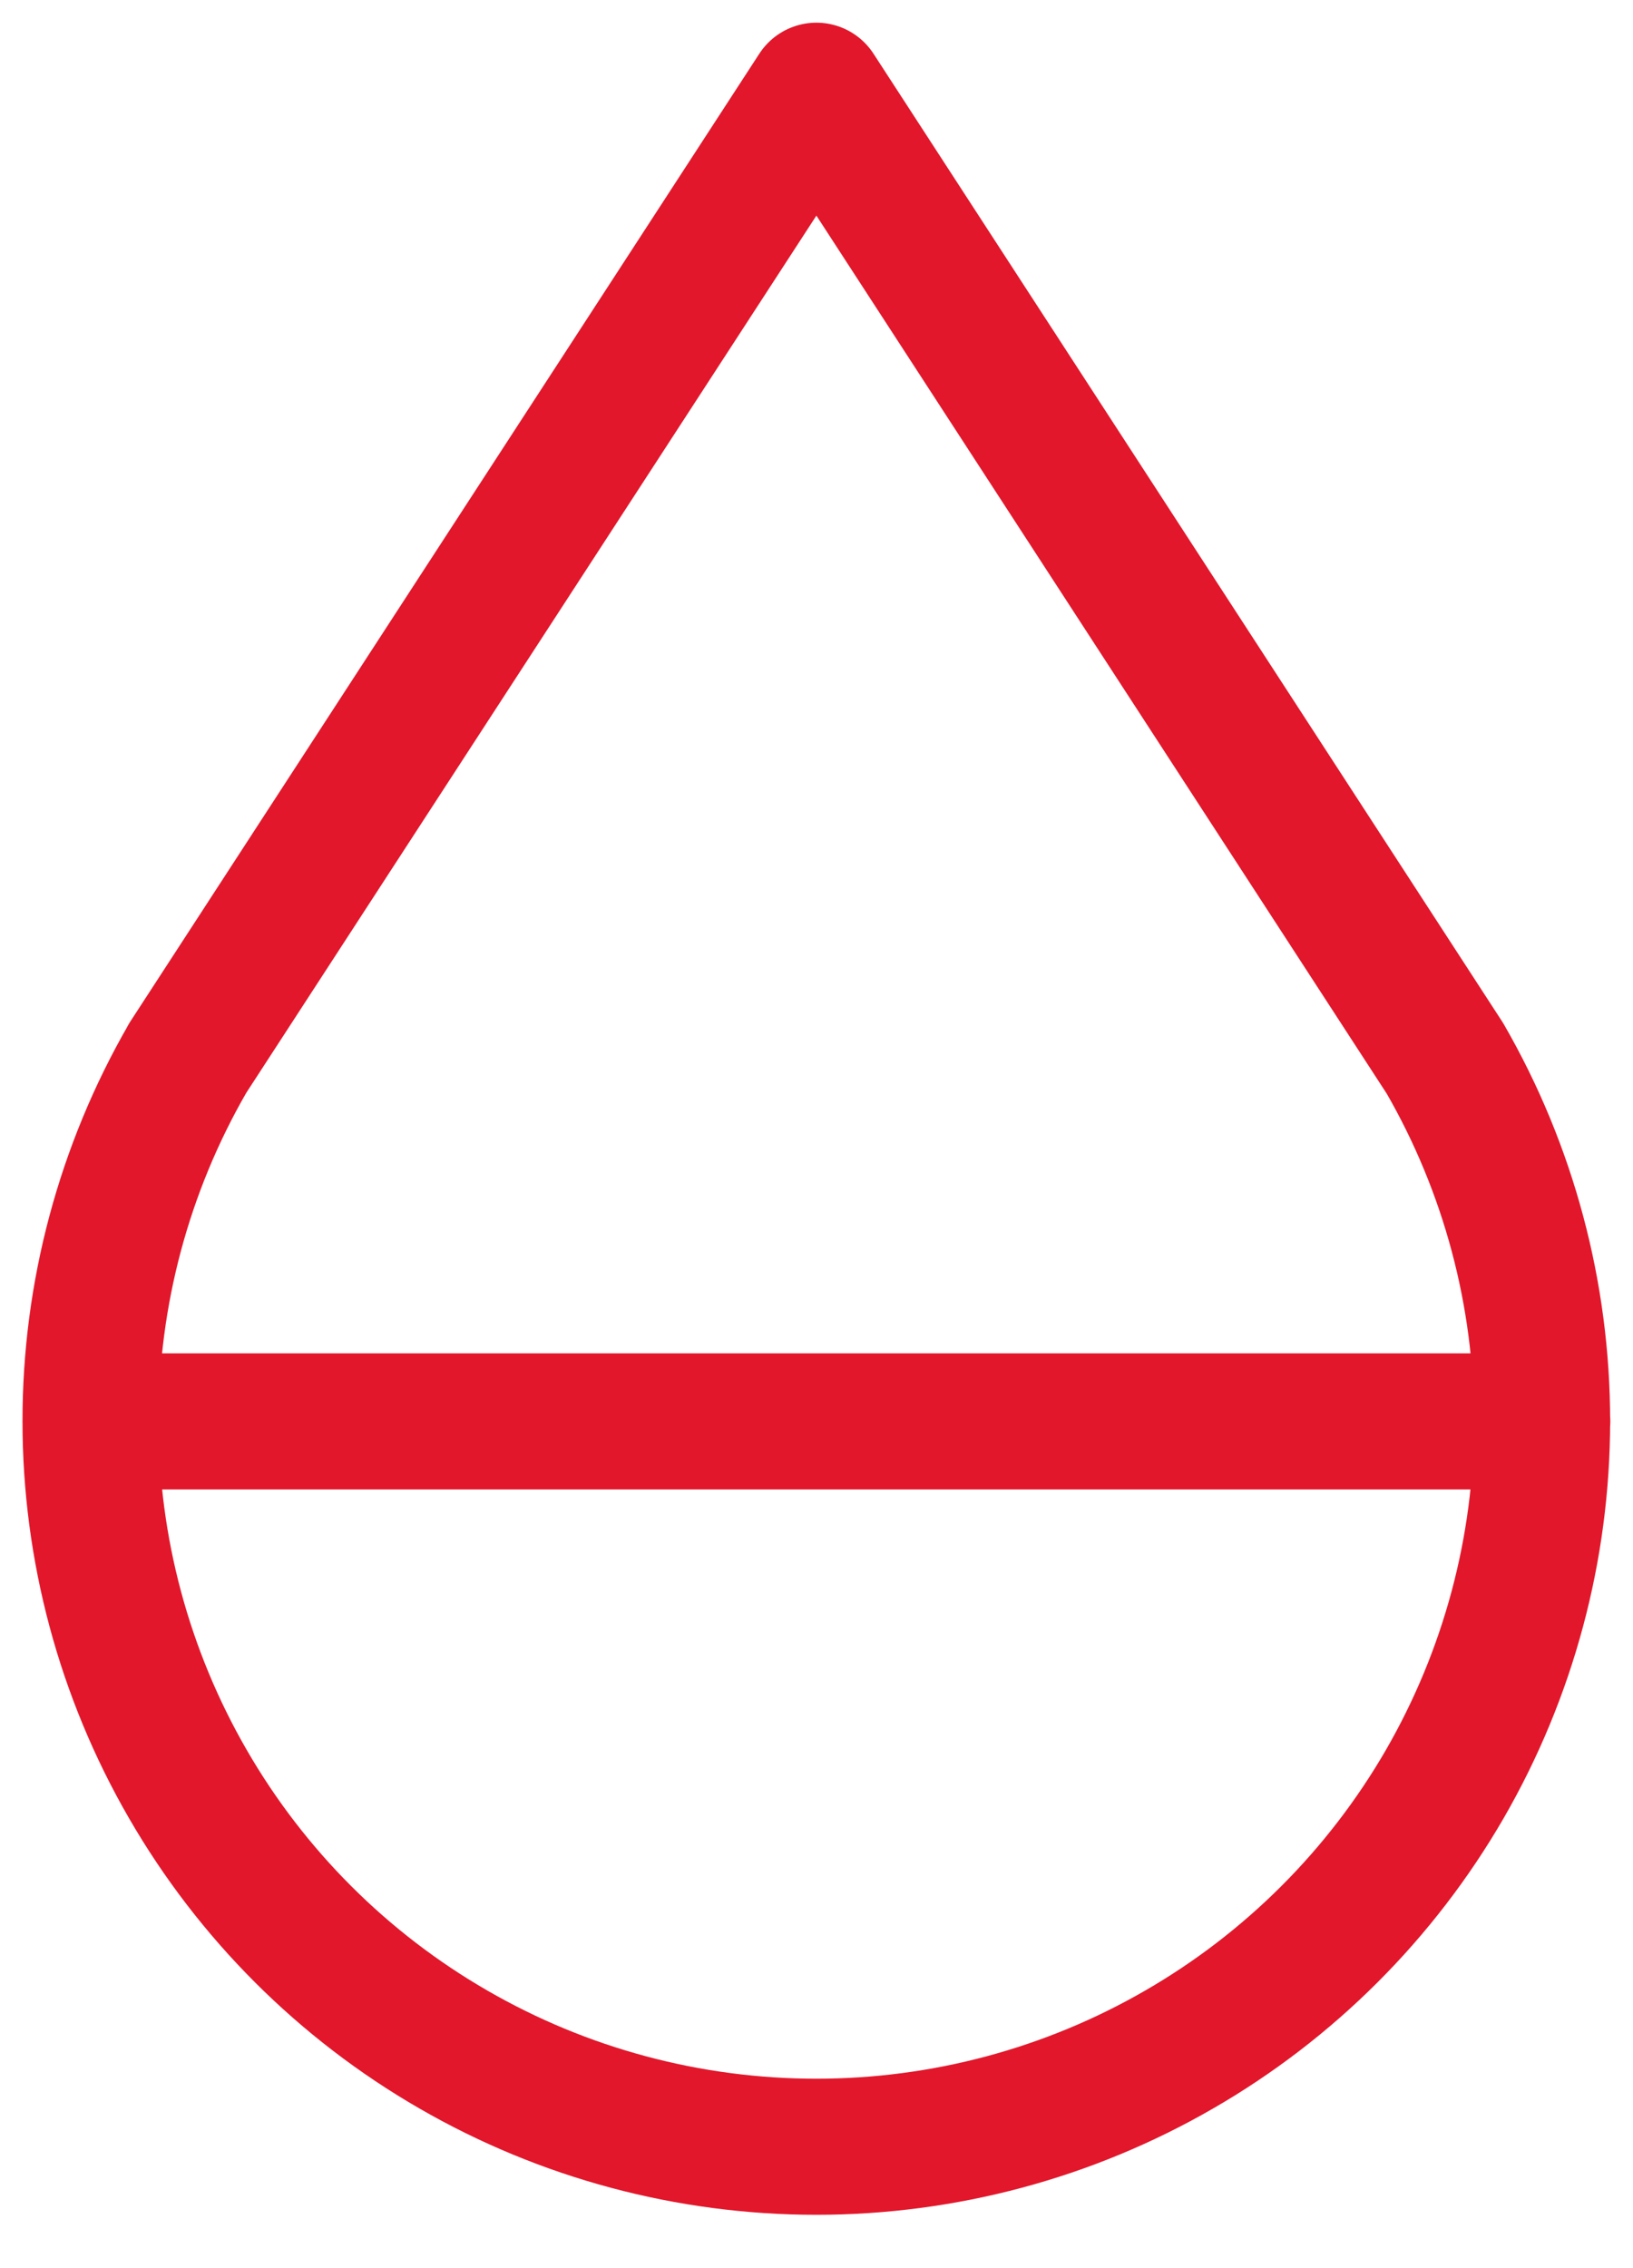
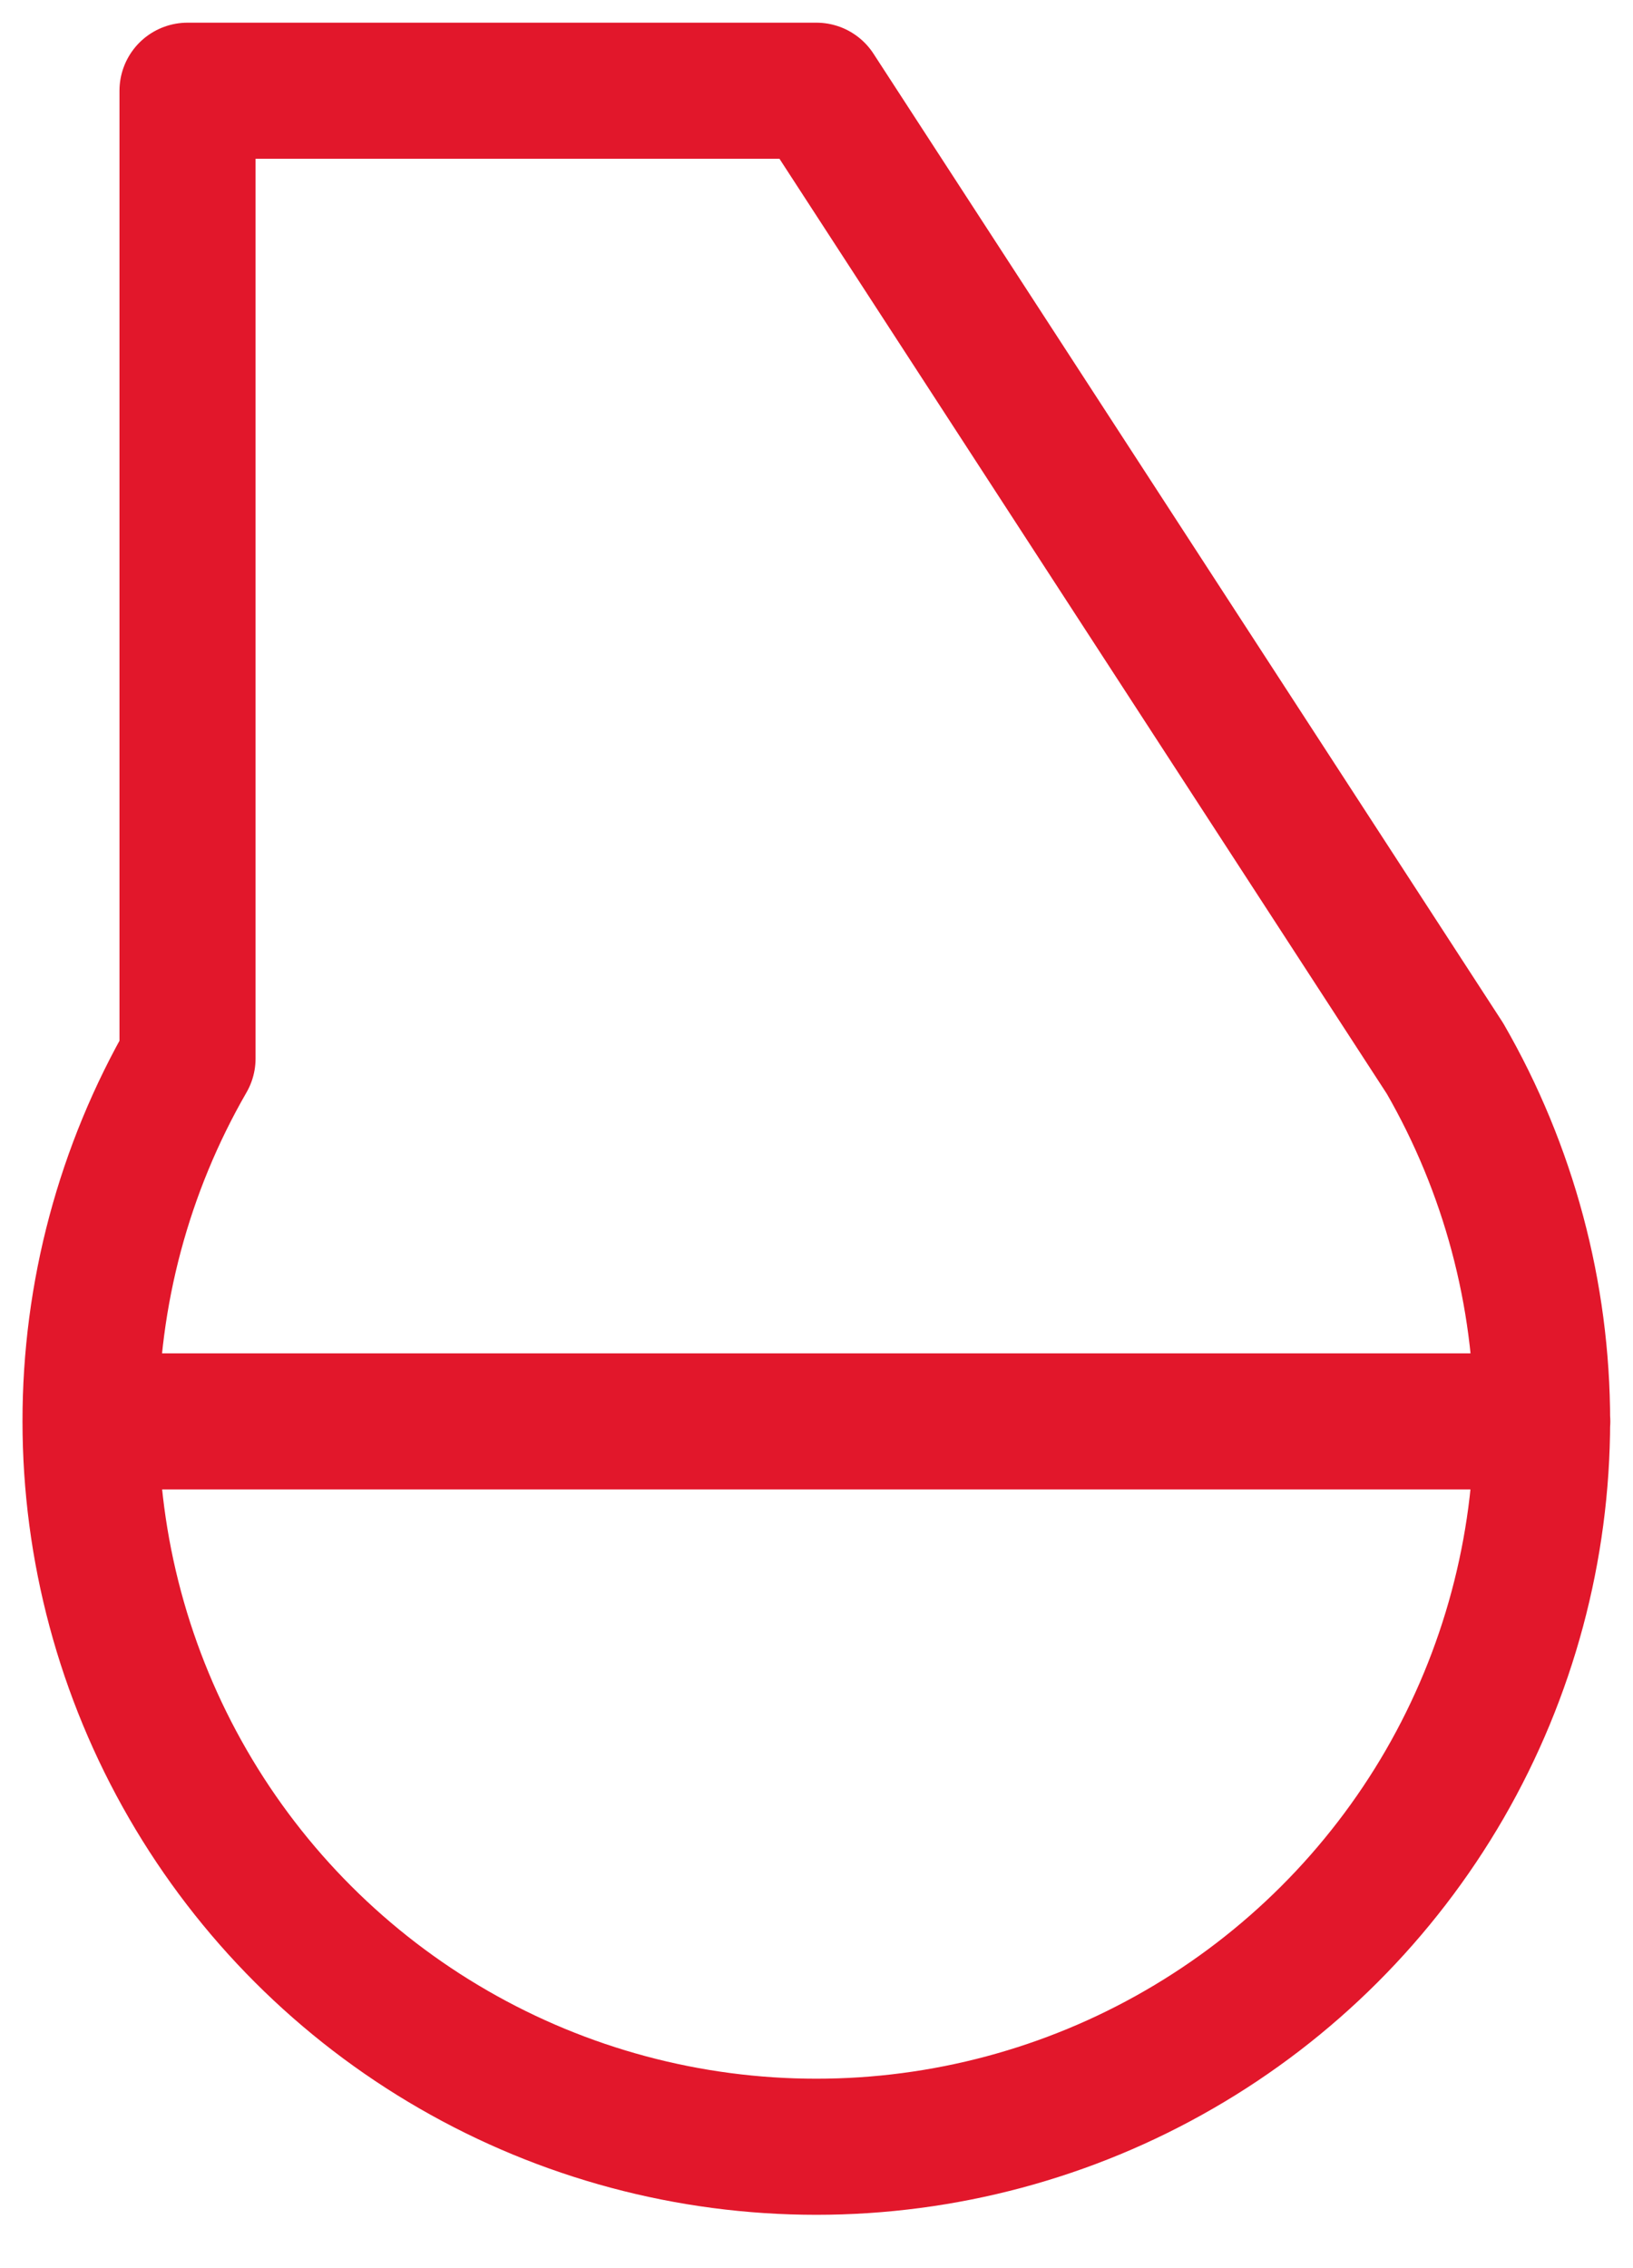
<svg xmlns="http://www.w3.org/2000/svg" width="18" height="25" viewBox="0 0 18 25" fill="none">
-   <path d="M1 15.667H17M2.067 11.667C1.366 12.883 0.997 14.262 0.998 15.666C0.998 17.07 1.368 18.449 2.071 19.665C2.773 20.88 3.783 21.89 4.999 22.591C6.215 23.293 7.594 23.662 8.998 23.662C10.401 23.662 11.781 23.293 12.996 22.591C14.212 21.89 15.222 20.88 15.925 19.665C16.627 18.449 16.997 17.07 16.998 15.666C16.998 14.262 16.629 12.883 15.928 11.667L8.999 1L2.066 11.667H2.067Z" stroke="#E2172B" stroke-width="1.5" stroke-linecap="round" stroke-linejoin="round" />
+   <path d="M1 15.667H17M2.067 11.667C1.366 12.883 0.997 14.262 0.998 15.666C0.998 17.07 1.368 18.449 2.071 19.665C2.773 20.88 3.783 21.89 4.999 22.591C6.215 23.293 7.594 23.662 8.998 23.662C10.401 23.662 11.781 23.293 12.996 22.591C14.212 21.89 15.222 20.88 15.925 19.665C16.627 18.449 16.997 17.07 16.998 15.666C16.998 14.262 16.629 12.883 15.928 11.667L8.999 1H2.067Z" stroke="#E2172B" stroke-width="1.5" stroke-linecap="round" stroke-linejoin="round" />
</svg>